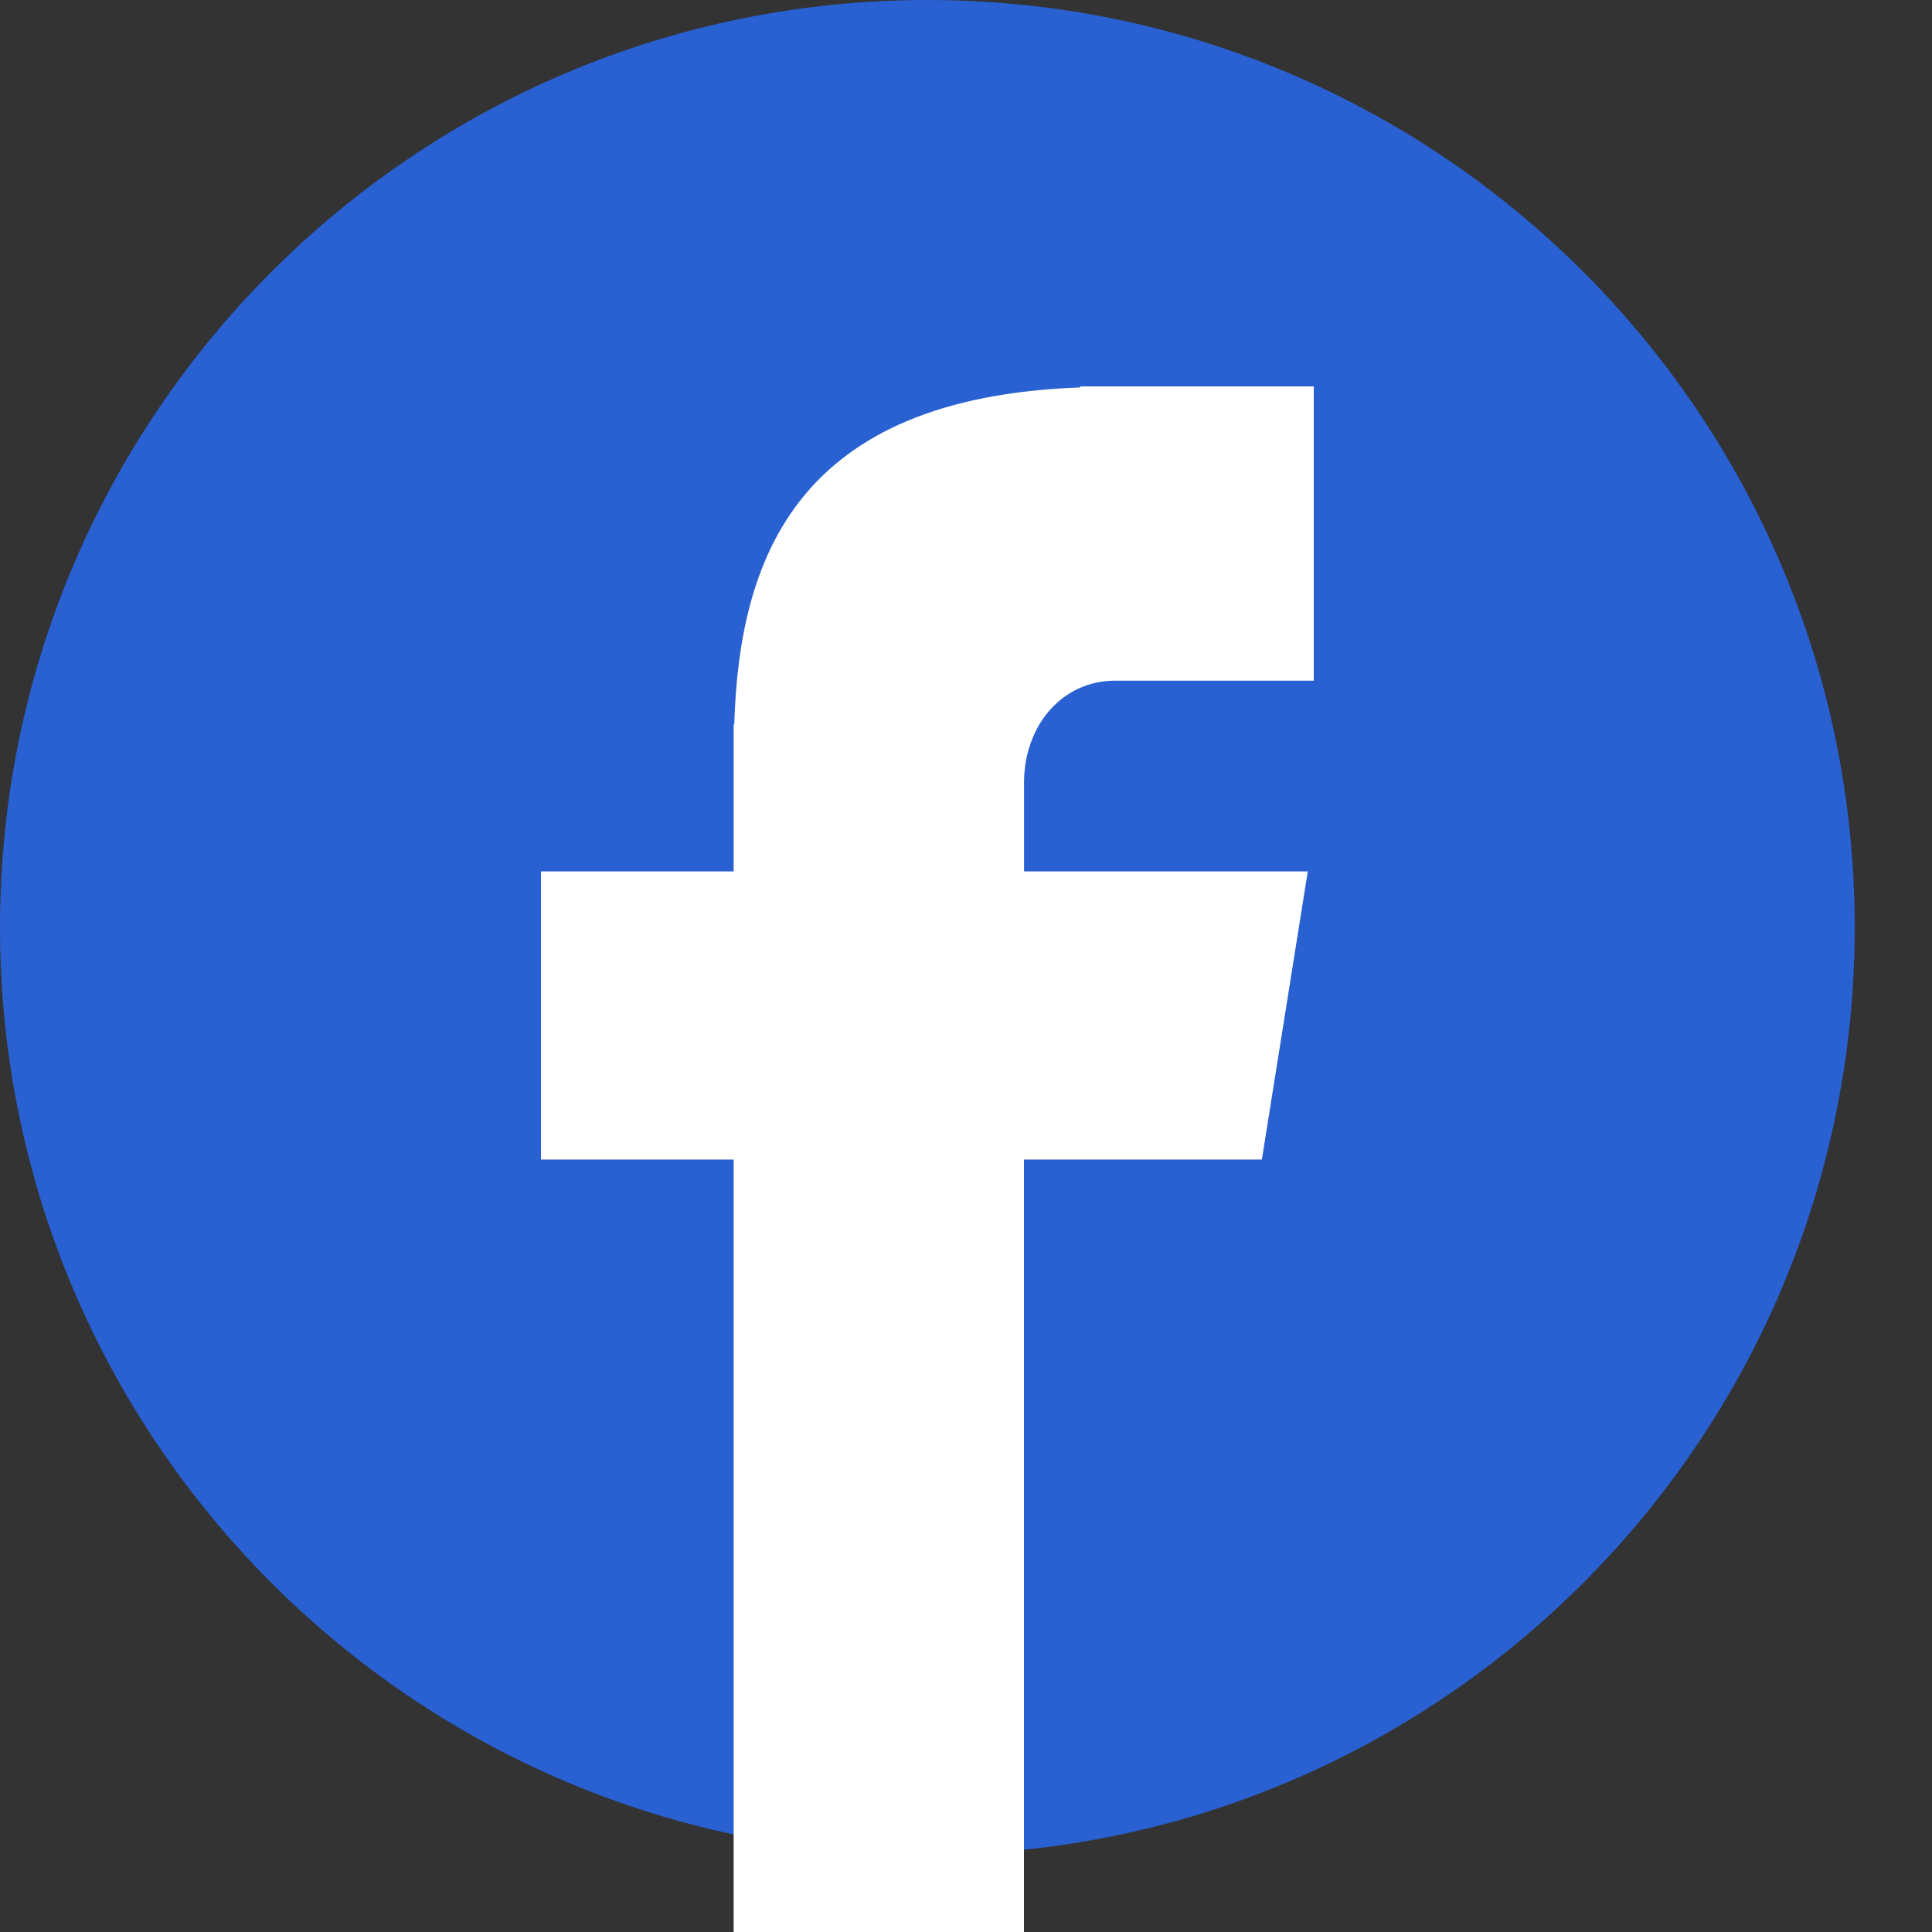
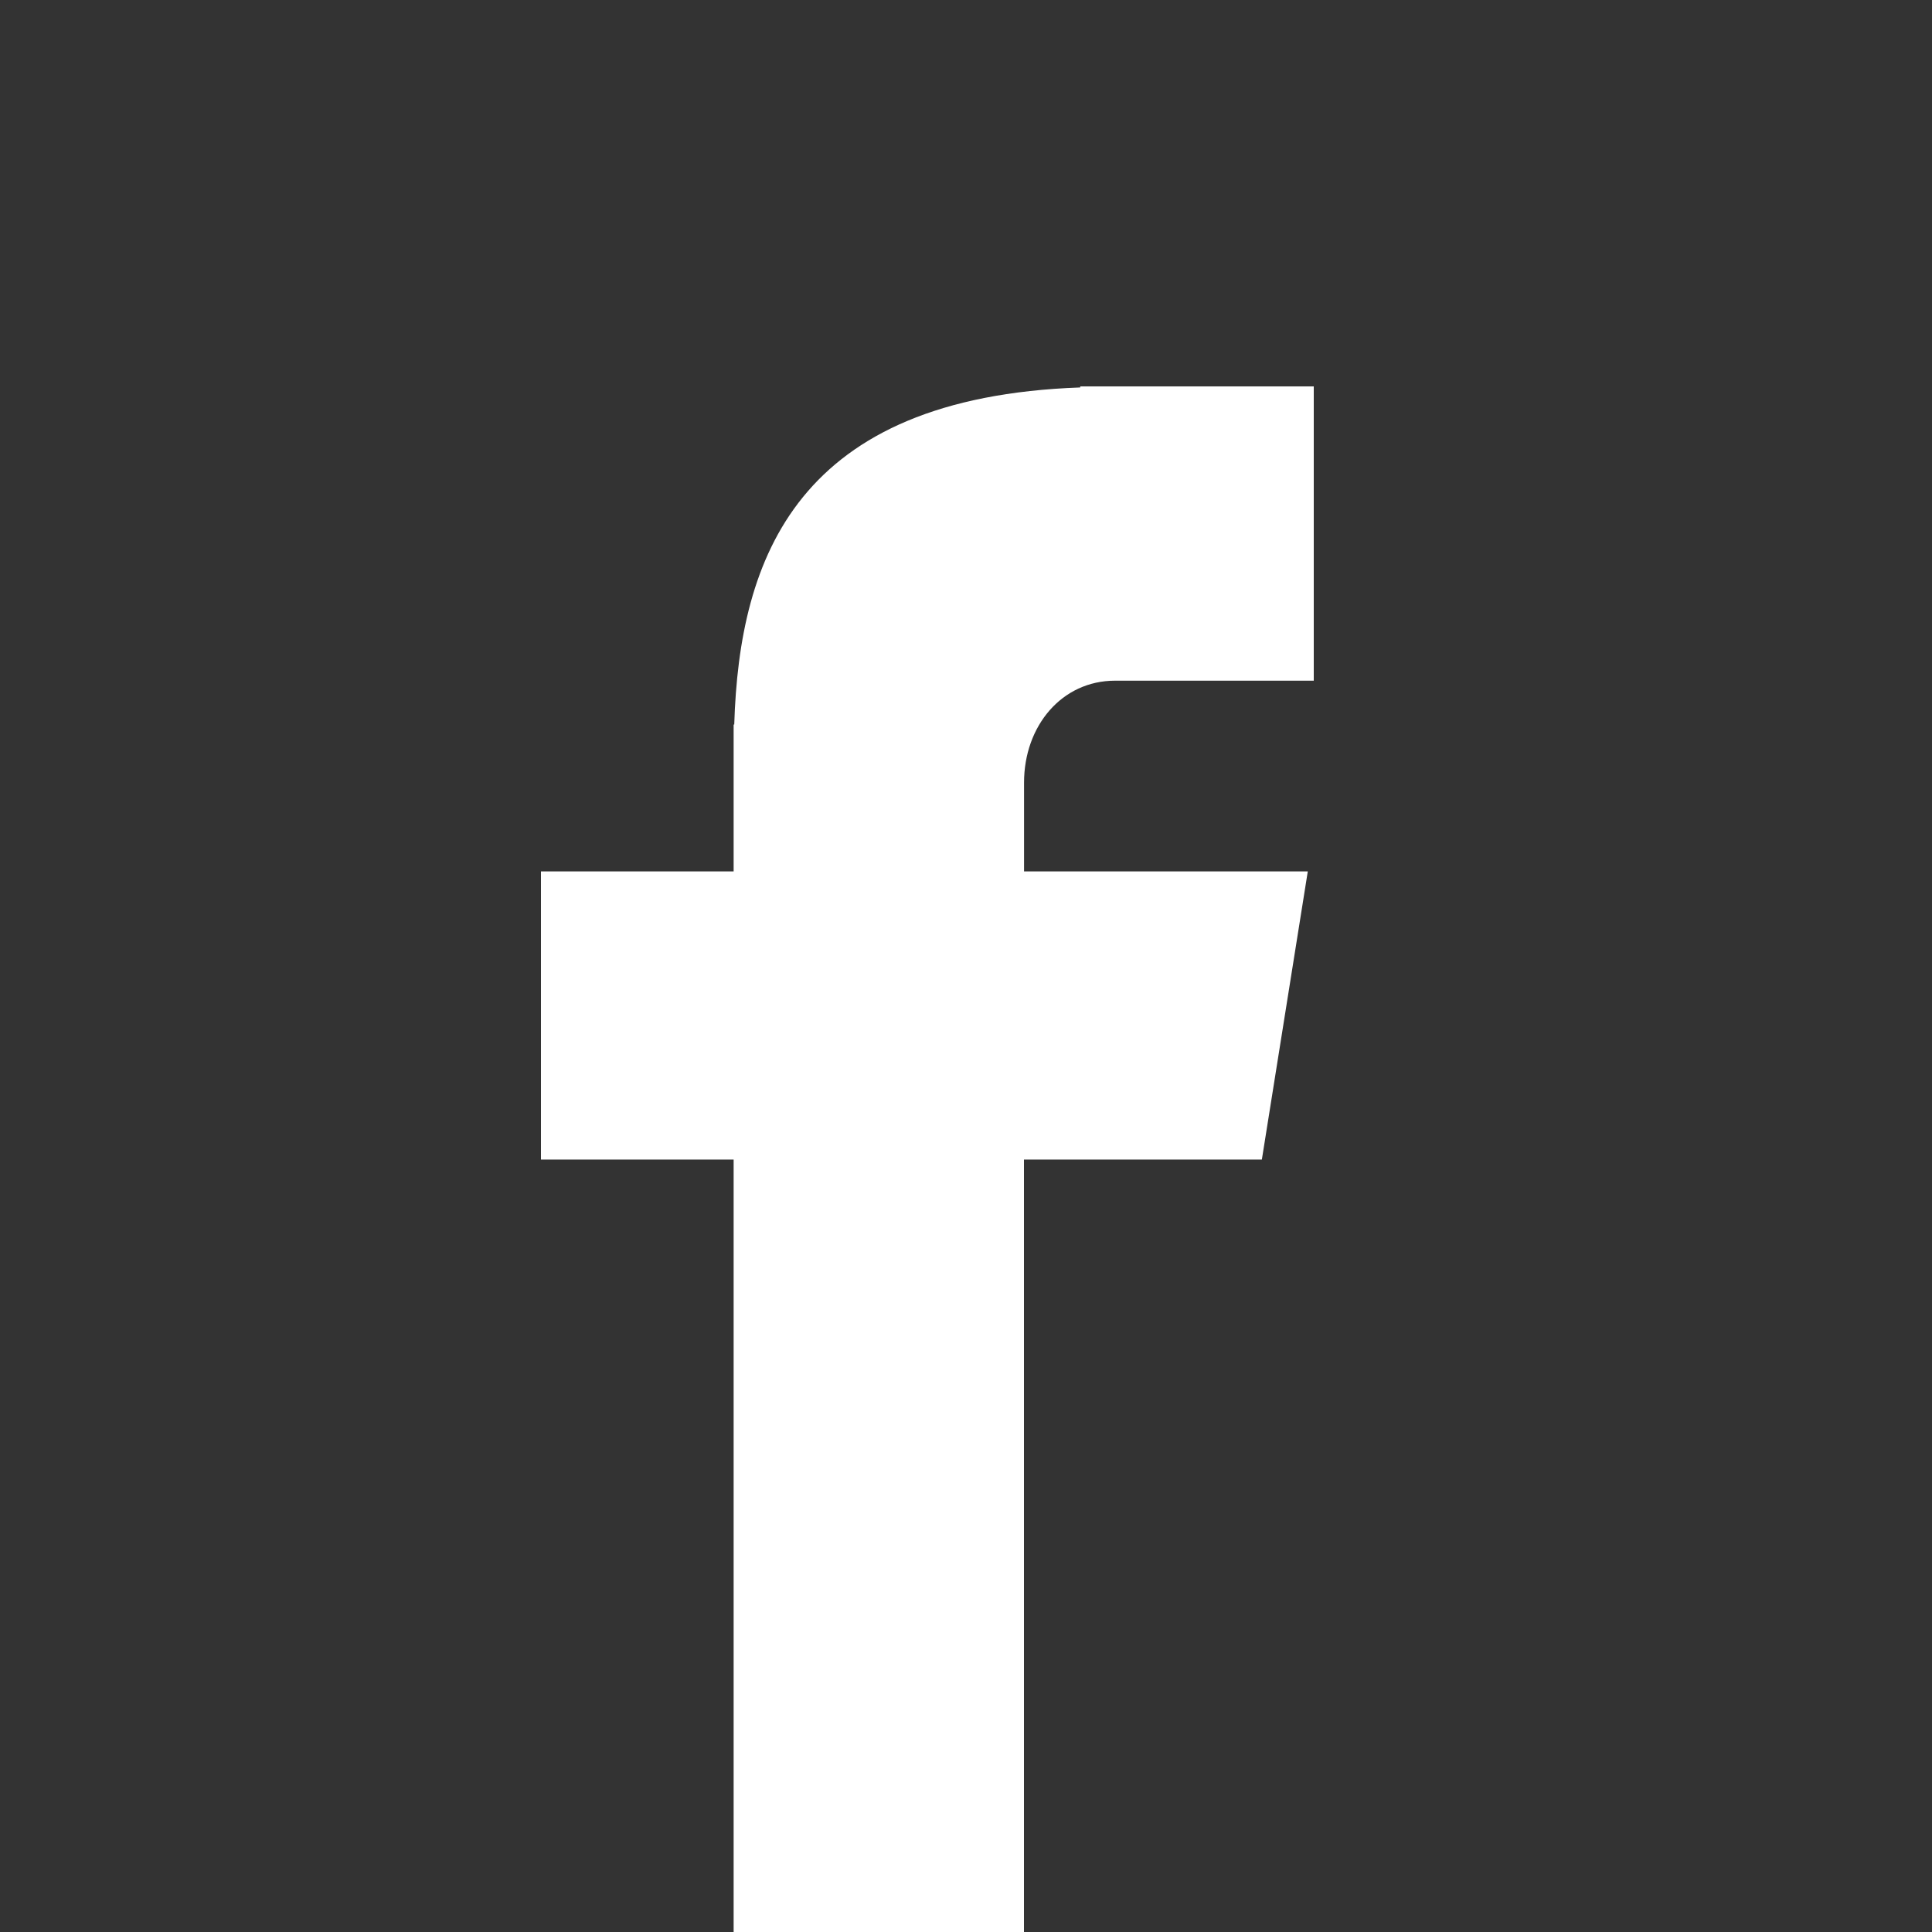
<svg xmlns="http://www.w3.org/2000/svg" width="22" height="22" viewBox="0 0 22 22" fill="none">
  <rect x="0" y="0" width="22" height="22" fill="#333333" stroke="none" />
-   <path d="M10.56 0C16.392 0 21.12 4.728 21.12 10.56C21.12 16.392 16.392 21.12 10.56 21.12C4.728 21.12 0 16.392 0 10.56C0 4.728 4.728 0 10.56 0Z" fill="#2960D2" />
  <path d="M12.698 7.751H14.96V4.4H12.301V4.412C9.079 4.527 8.419 6.343 8.361 8.25H8.354V9.923H6.16V13.204H8.354V22H11.66V13.204H14.369L14.892 9.923H11.661V8.912C11.661 8.268 12.089 7.751 12.698 7.751Z" fill="white" />
</svg>